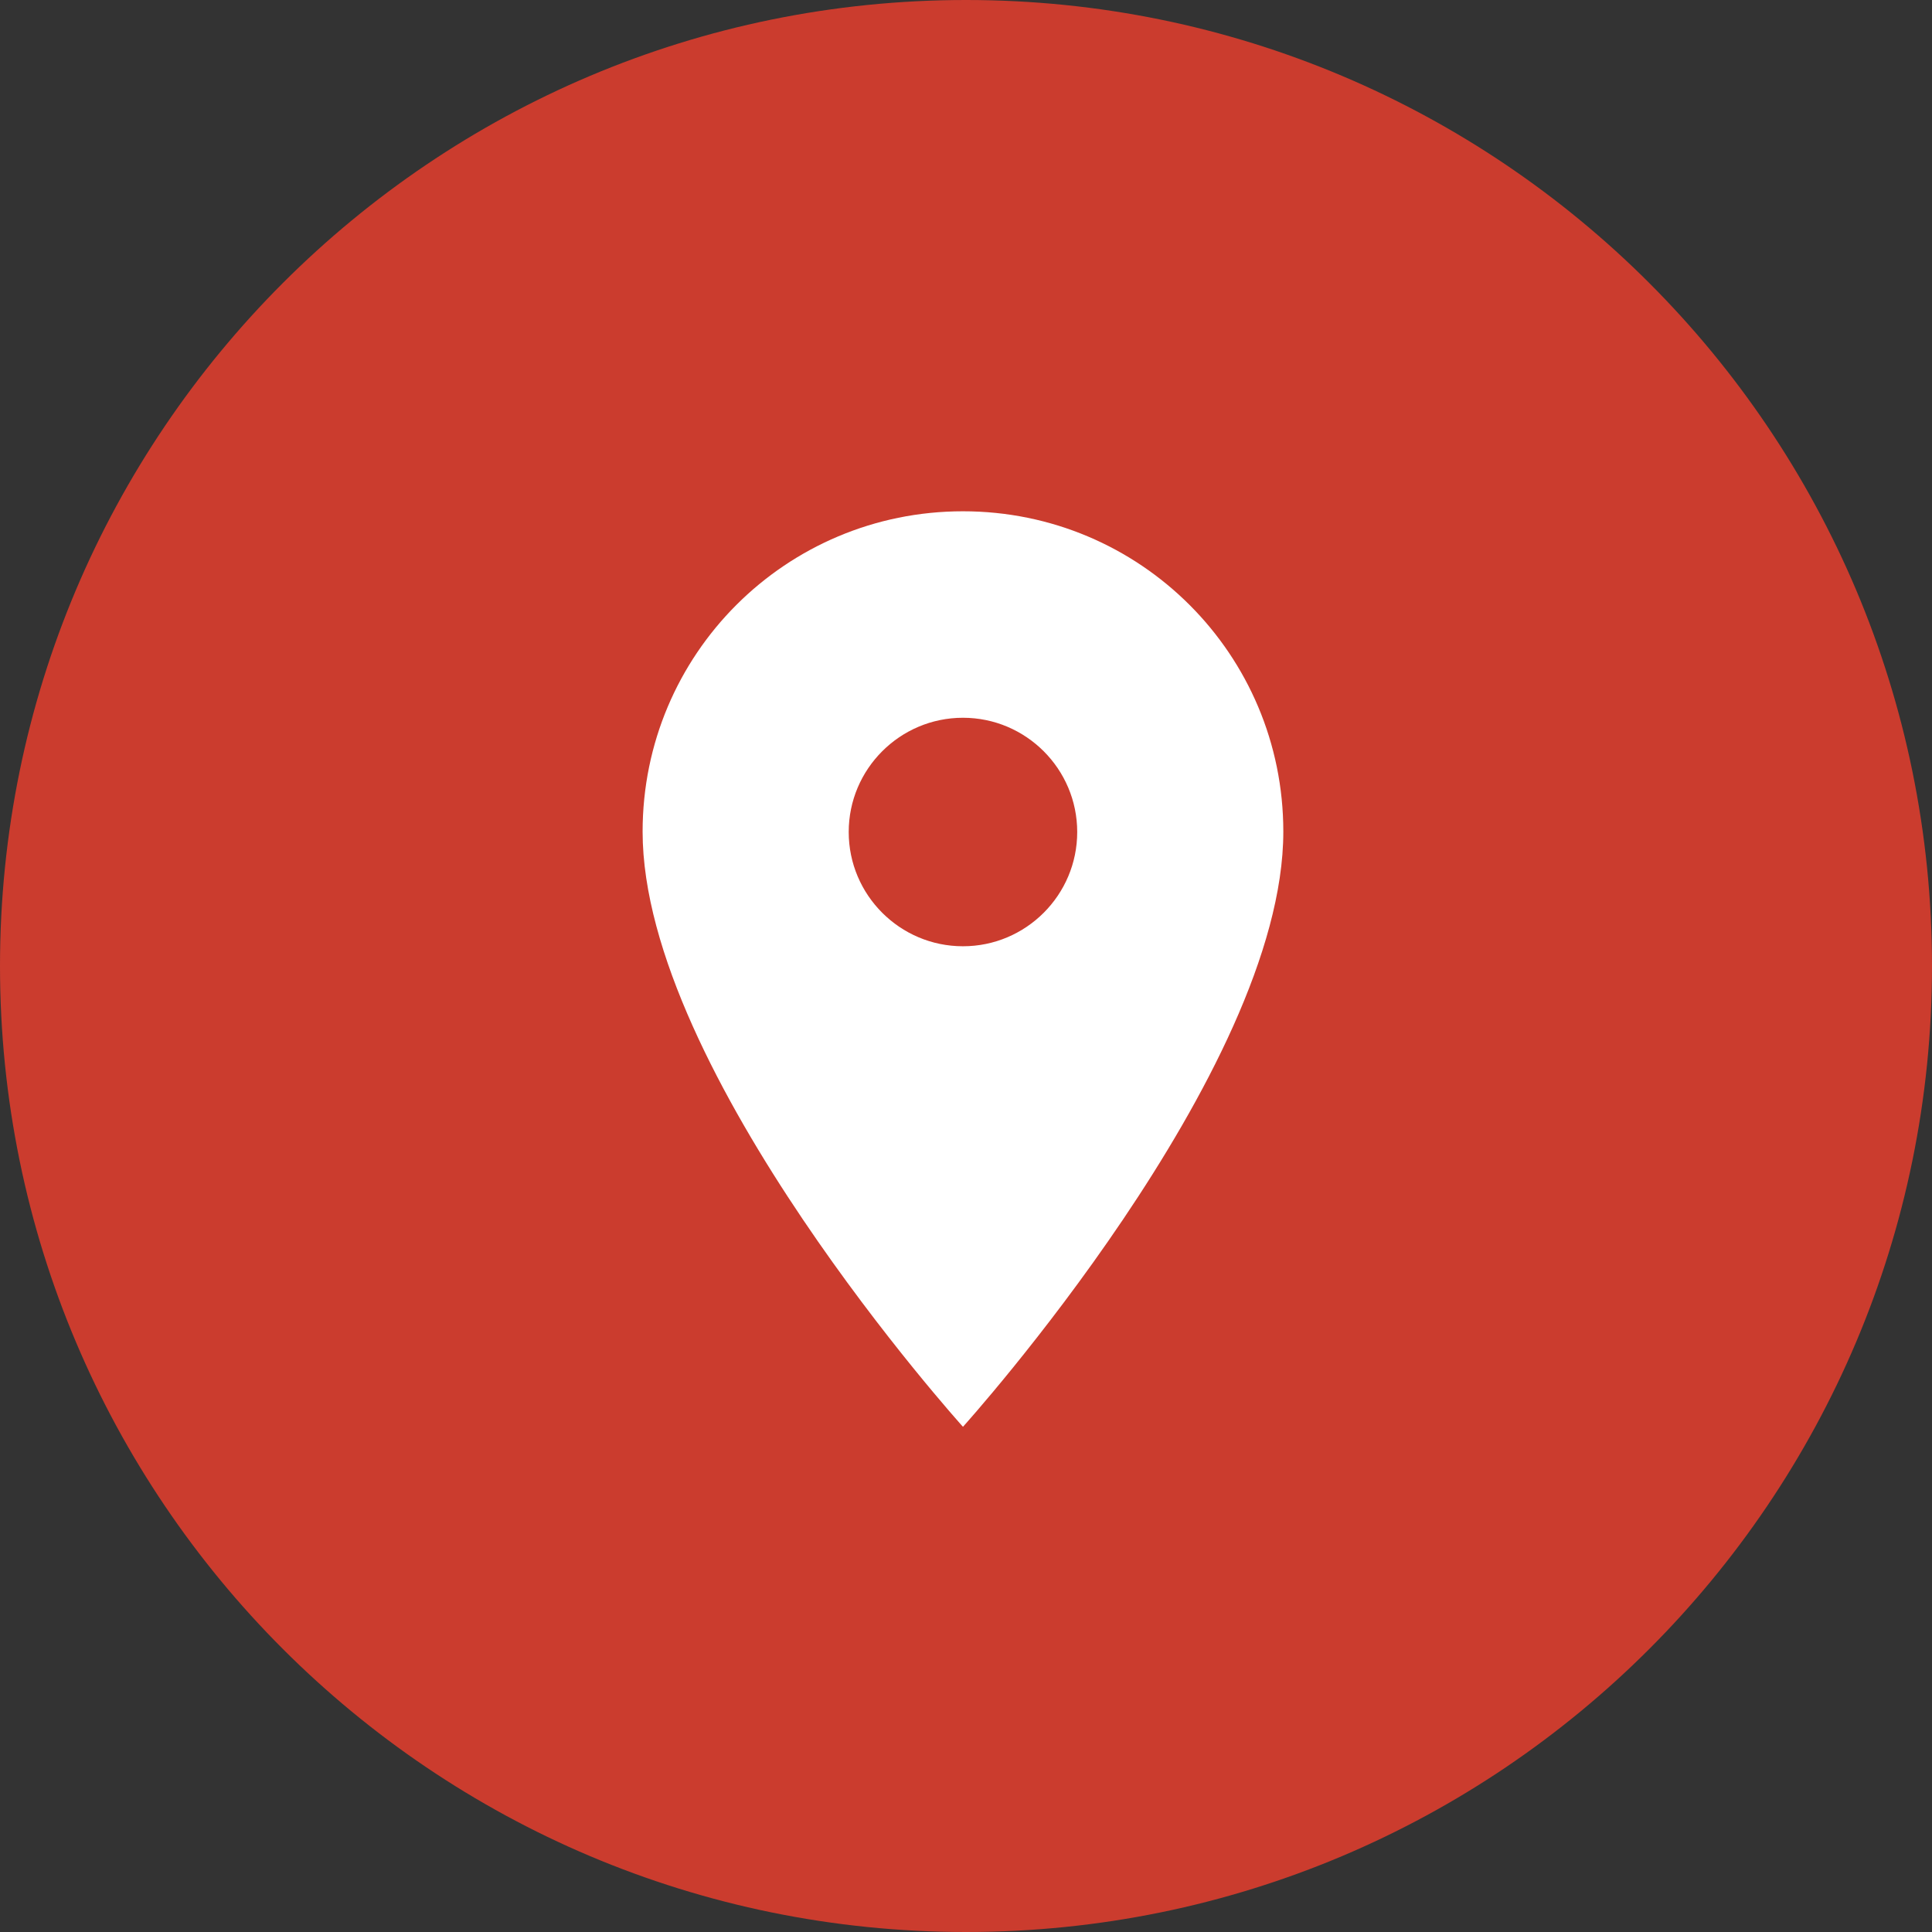
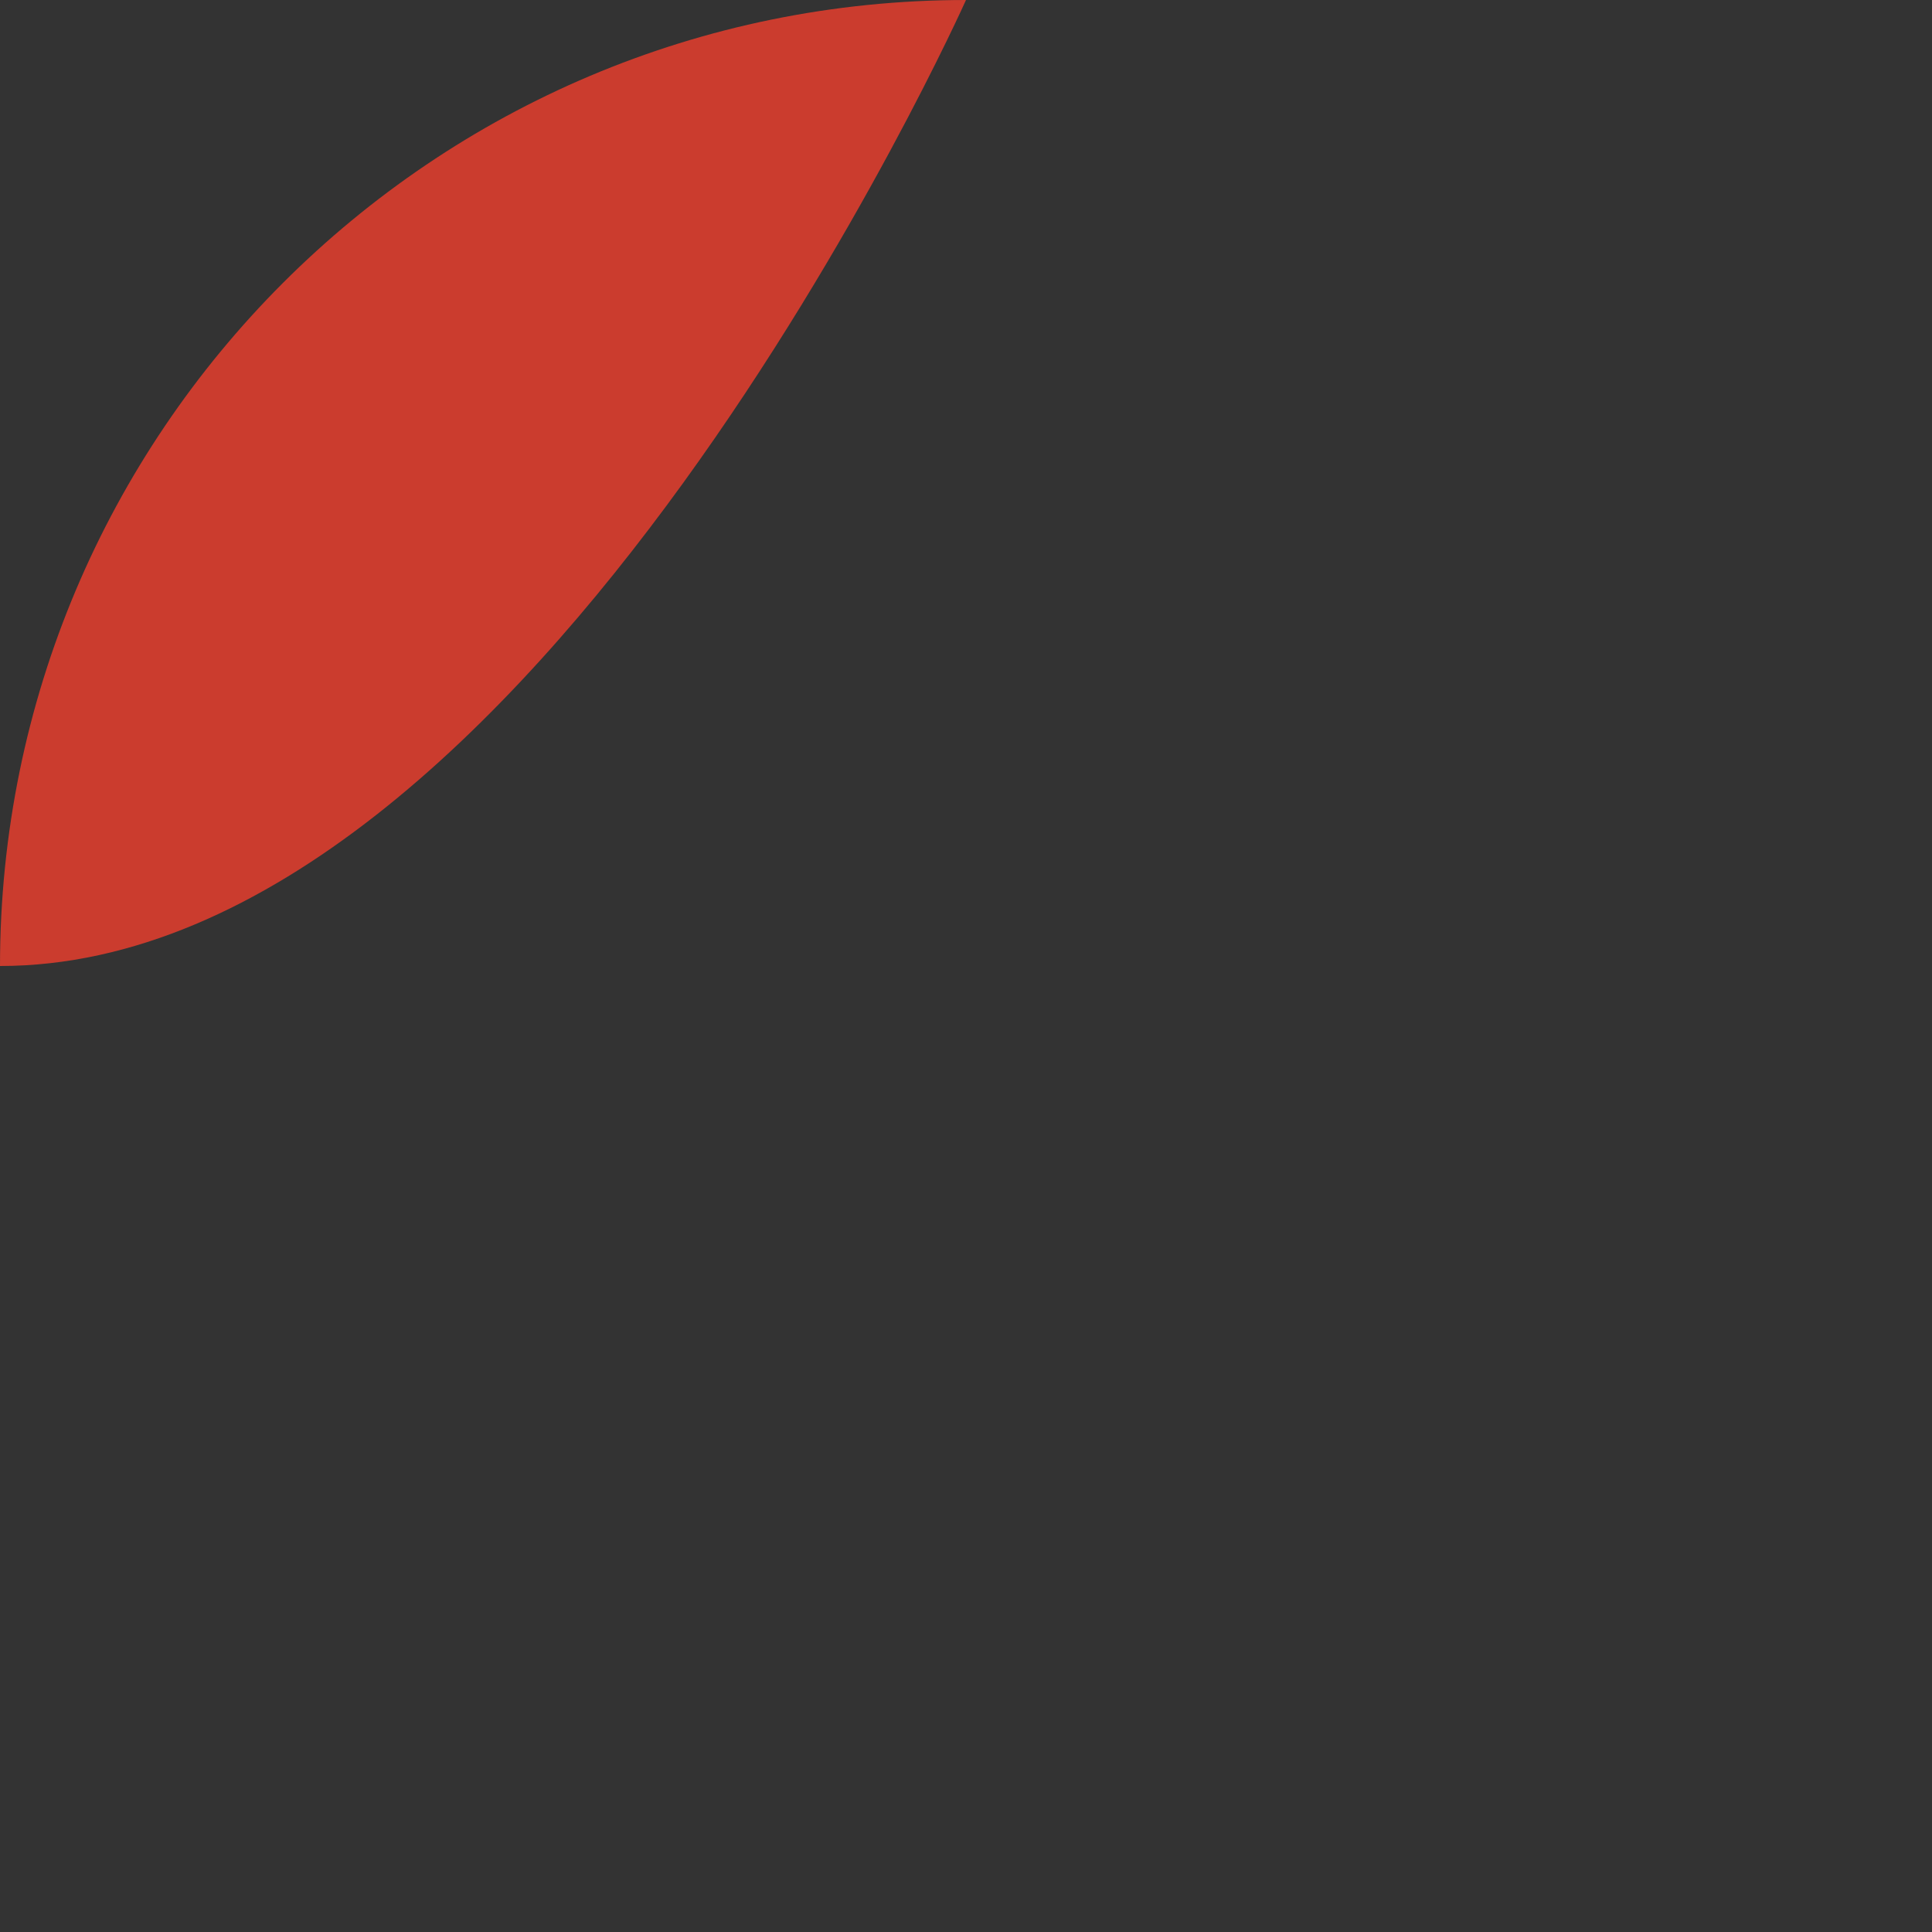
<svg xmlns="http://www.w3.org/2000/svg" id="Layer_2" data-name="Layer 2" viewBox="0 0 50.9 50.9">
  <rect x="0" y="0" width="50.9" height="50.9" fill="#333333" stroke="none" />
  <defs>
    <style>
      .cls-1 {
        fill: #fff;
      }

      .cls-2 {
        fill: #cb3c2e;
      }
    </style>
  </defs>
  <g id="Layer_1-2" data-name="Layer 1">
    <g>
-       <path class="cls-2" d="m25.45,0c14.06,0,25.45,11.39,25.45,25.45s-11.39,25.45-25.45,25.45S0,39.5,0,25.45,11.39,0,25.45,0Z" />
-       <path class="cls-1" d="m25.37,24.93c-1.66,0-3.01-1.35-3.01-3.01s1.35-3.01,3.01-3.01,3.01,1.35,3.01,3.01-1.35,3.01-3.01,3.01Zm0-11.46c-4.67,0-8.44,3.77-8.44,8.44,0,6.33,8.44,15.68,8.44,15.68,0,0,8.44-9.35,8.44-15.68,0-4.67-3.77-8.44-8.44-8.44Z" />
+       <path class="cls-2" d="m25.45,0s-11.39,25.45-25.45,25.45S0,39.5,0,25.45,11.39,0,25.45,0Z" />
    </g>
  </g>
</svg>